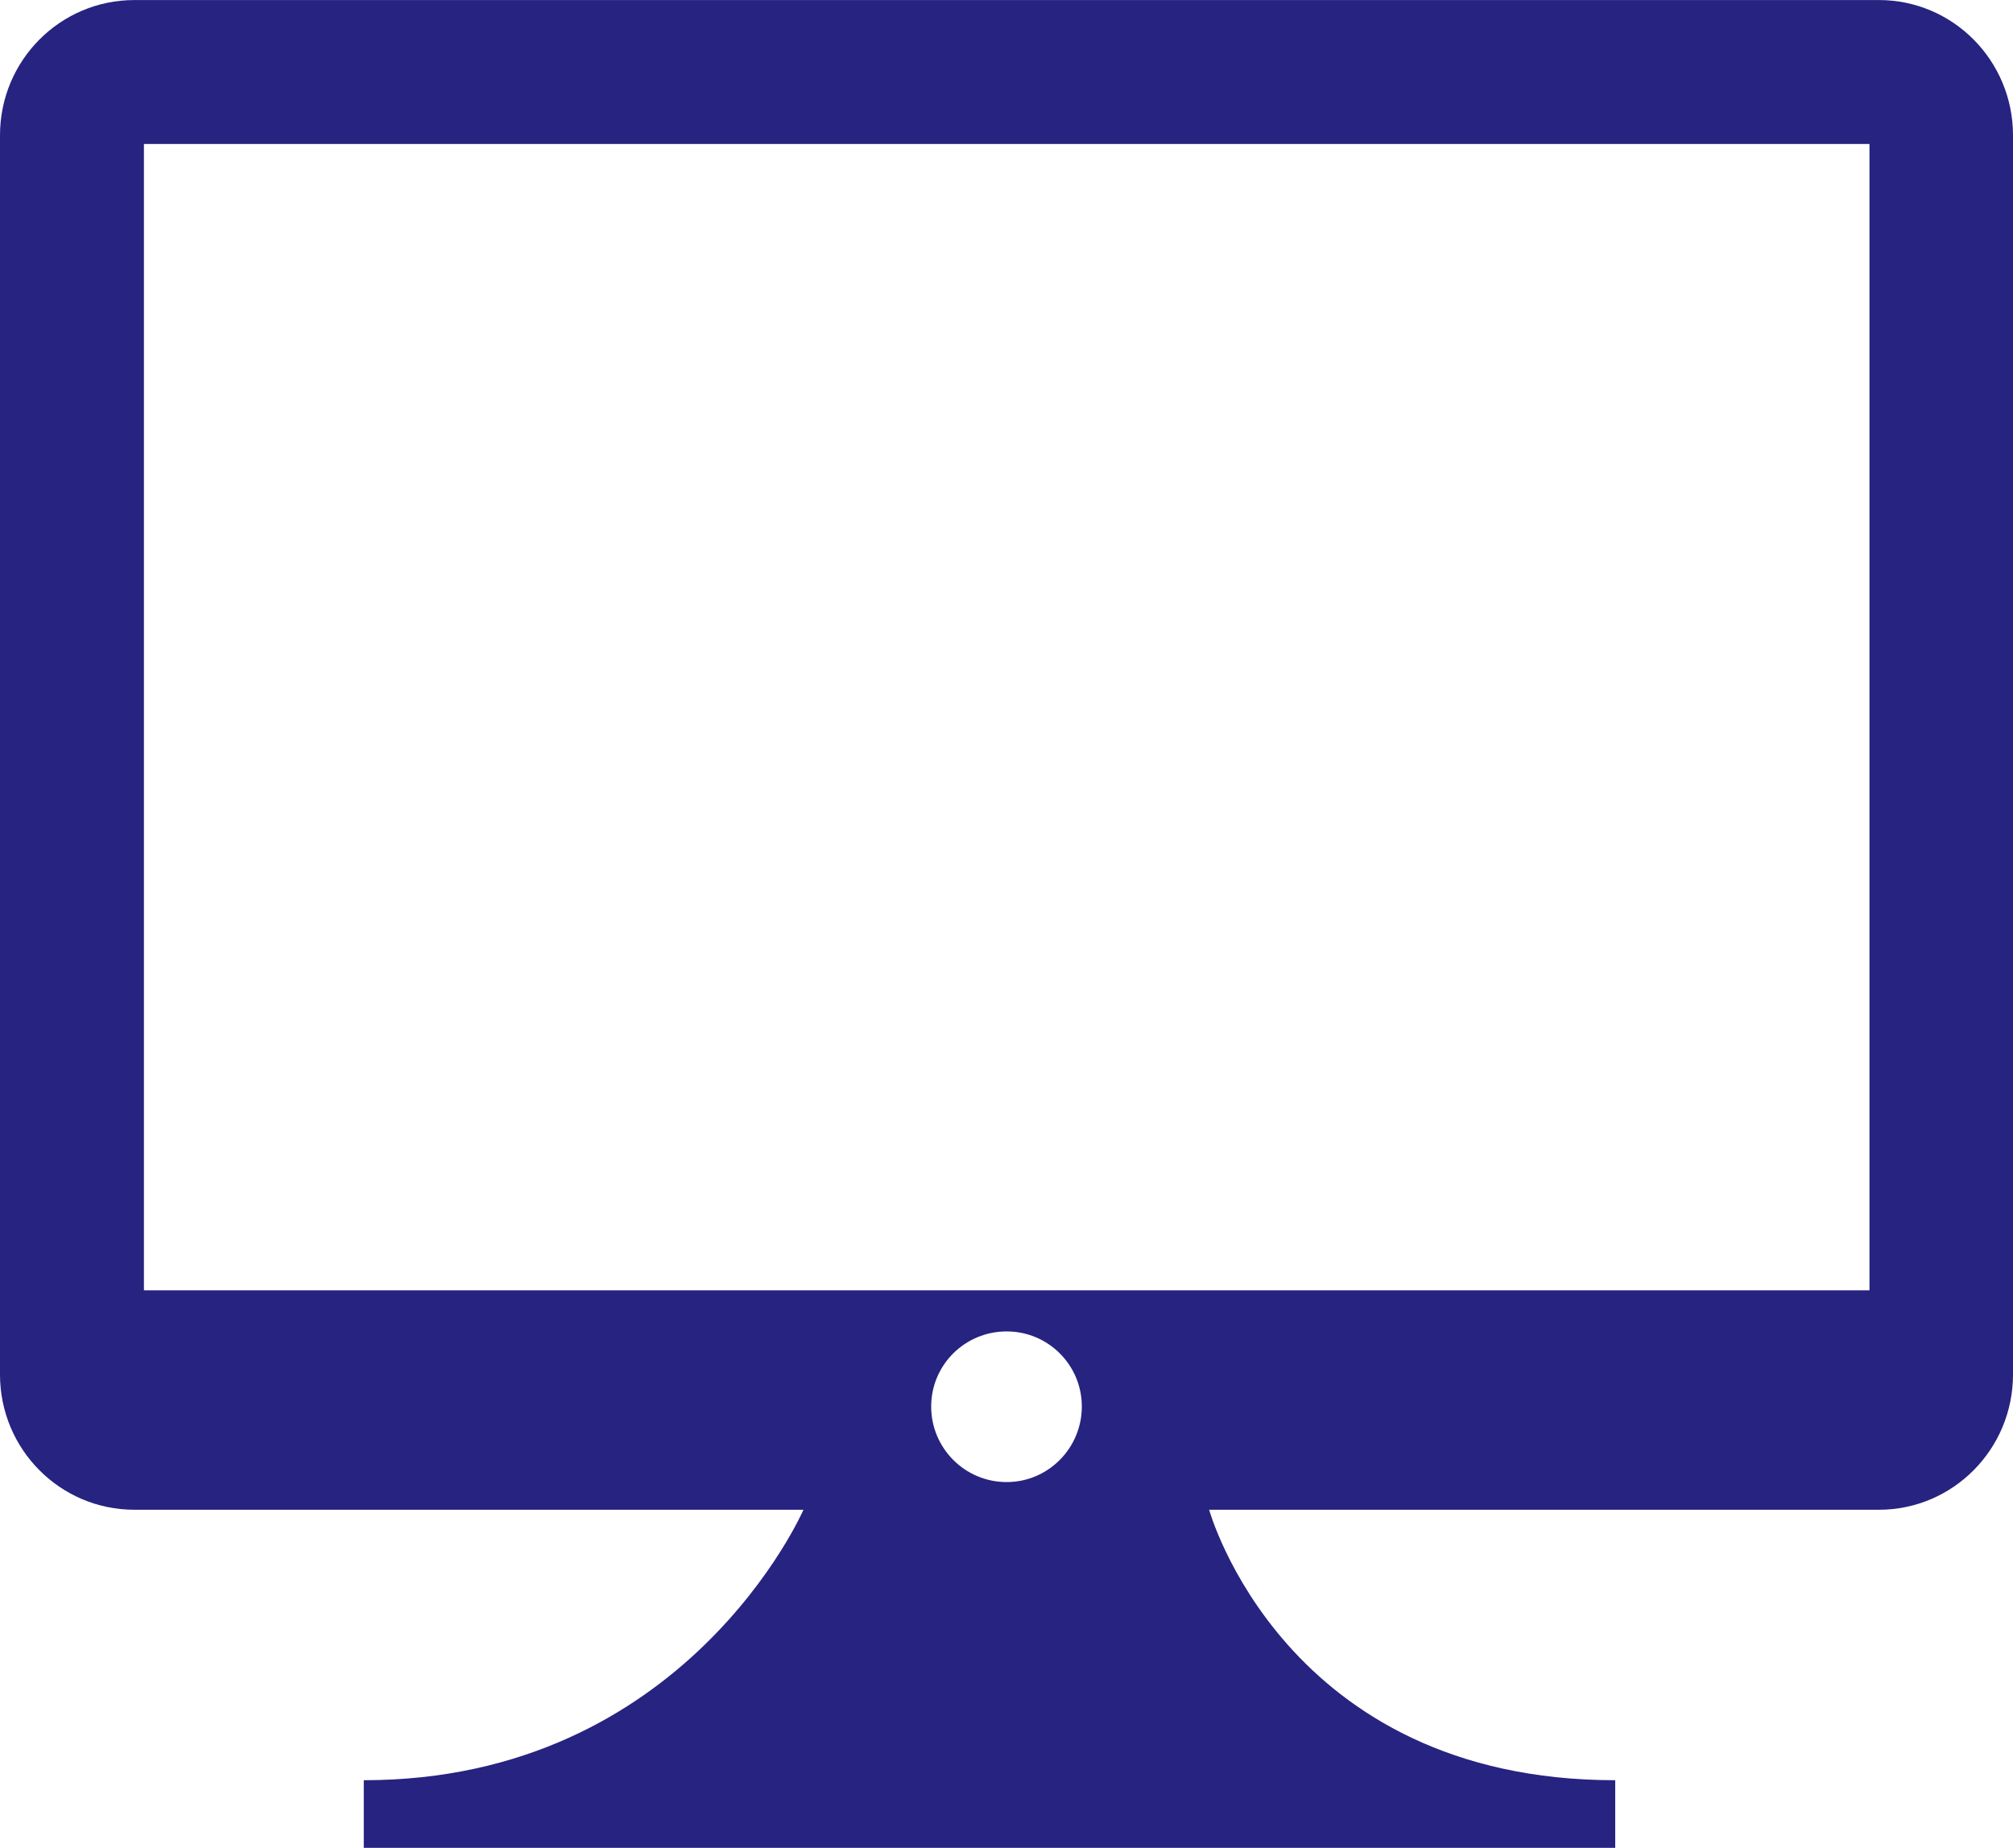
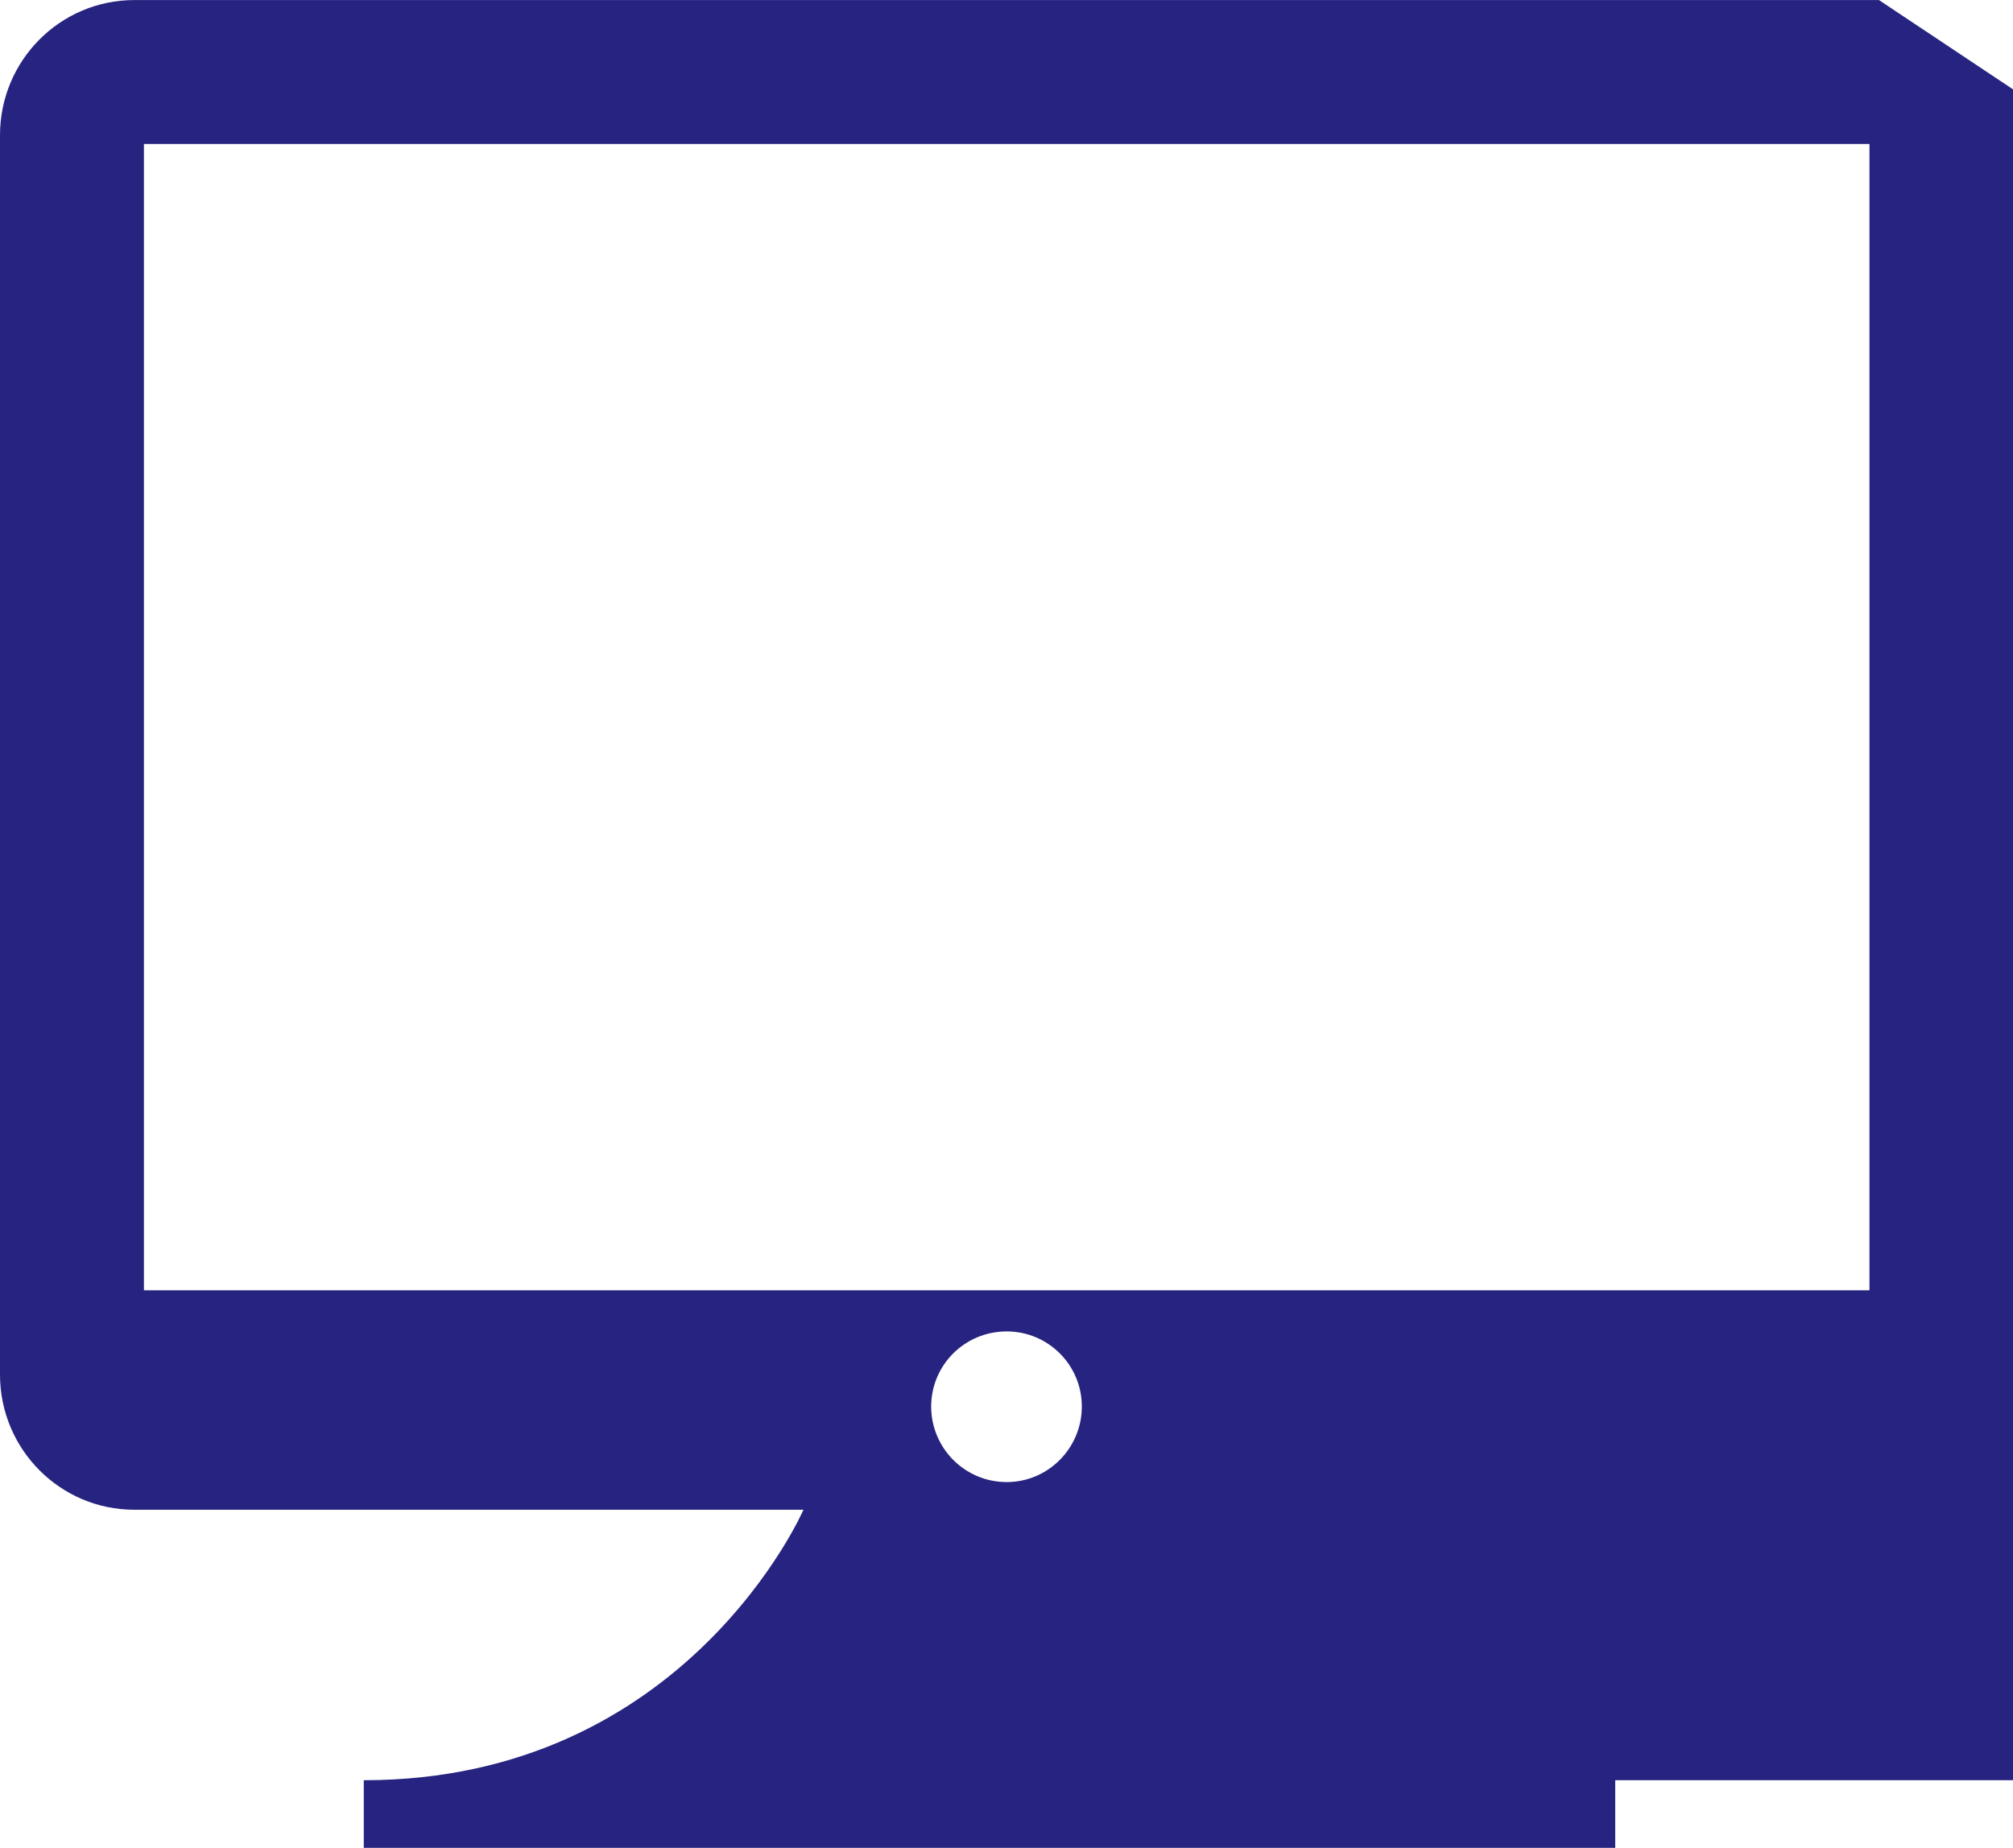
<svg xmlns="http://www.w3.org/2000/svg" xml:space="preserve" width="21.167mm" height="19.43mm" version="1.0" style="shape-rendering:geometricPrecision; text-rendering:geometricPrecision; image-rendering:optimizeQuality; fill-rule:evenodd; clip-rule:evenodd" viewBox="0 0 5091 4673">
  <defs>
    <style type="text/css">
   
    .fil0 {fill:#272380}
   
  </style>
  </defs>
  <g id="Camada_x0020_1">
-     <path class="fil0" d="M4752 0l-4412 0c-188,0 -340,153 -340,342l0 3134c0,189 152,342 340,342l1692 0c0,0 -297,684 -1112,684l0 171 599 0 1454 0 1112 0 0 -171c-838,0 -1027,-684 -1027,-684l1694 0c187,0 339,-153 339,-342l0 -3134c0,-189 -152,-342 -339,-342zm-2206 3748c-106,0 -191,-86 -191,-191 0,-105 85,-190 191,-190 105,0 190,85 190,190 0,105 -85,191 -190,191zm2182 -485l-4364 0 0 -2899 4364 0 0 2899 0 0z" />
+     <path class="fil0" d="M4752 0l-4412 0c-188,0 -340,153 -340,342l0 3134c0,189 152,342 340,342l1692 0c0,0 -297,684 -1112,684l0 171 599 0 1454 0 1112 0 0 -171l1694 0c187,0 339,-153 339,-342l0 -3134c0,-189 -152,-342 -339,-342zm-2206 3748c-106,0 -191,-86 -191,-191 0,-105 85,-190 191,-190 105,0 190,85 190,190 0,105 -85,191 -190,191zm2182 -485l-4364 0 0 -2899 4364 0 0 2899 0 0z" />
  </g>
</svg>